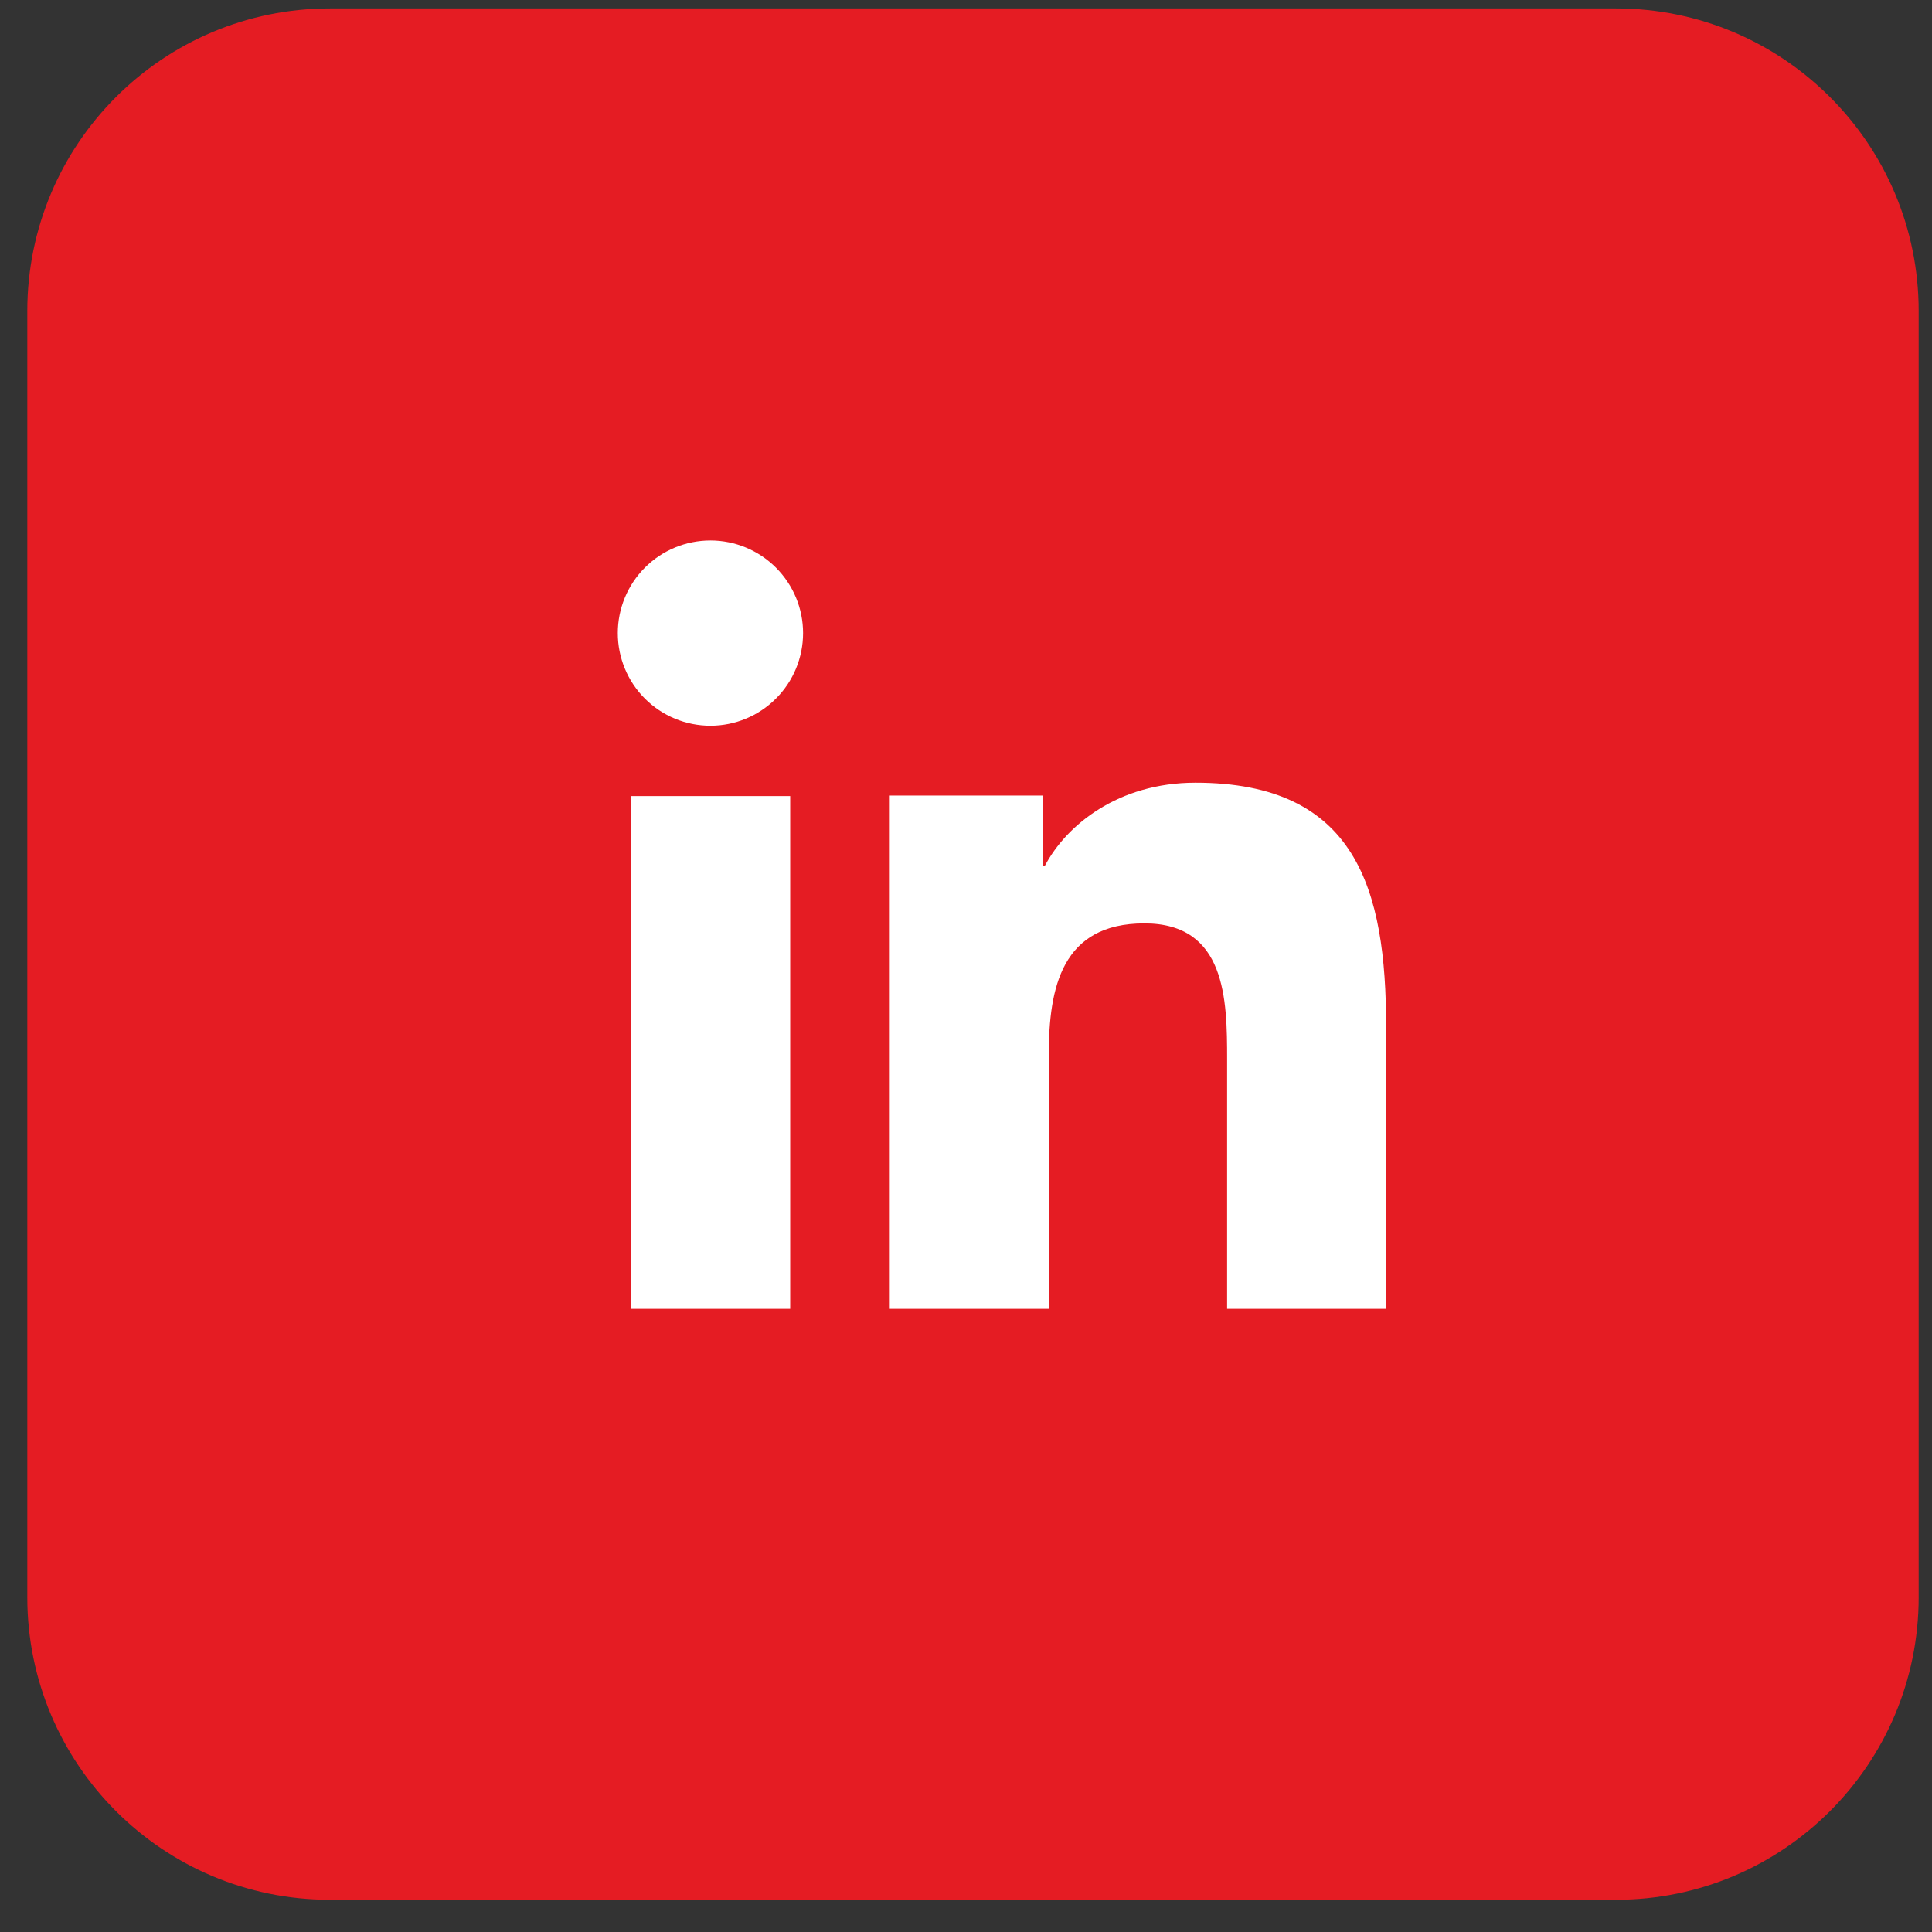
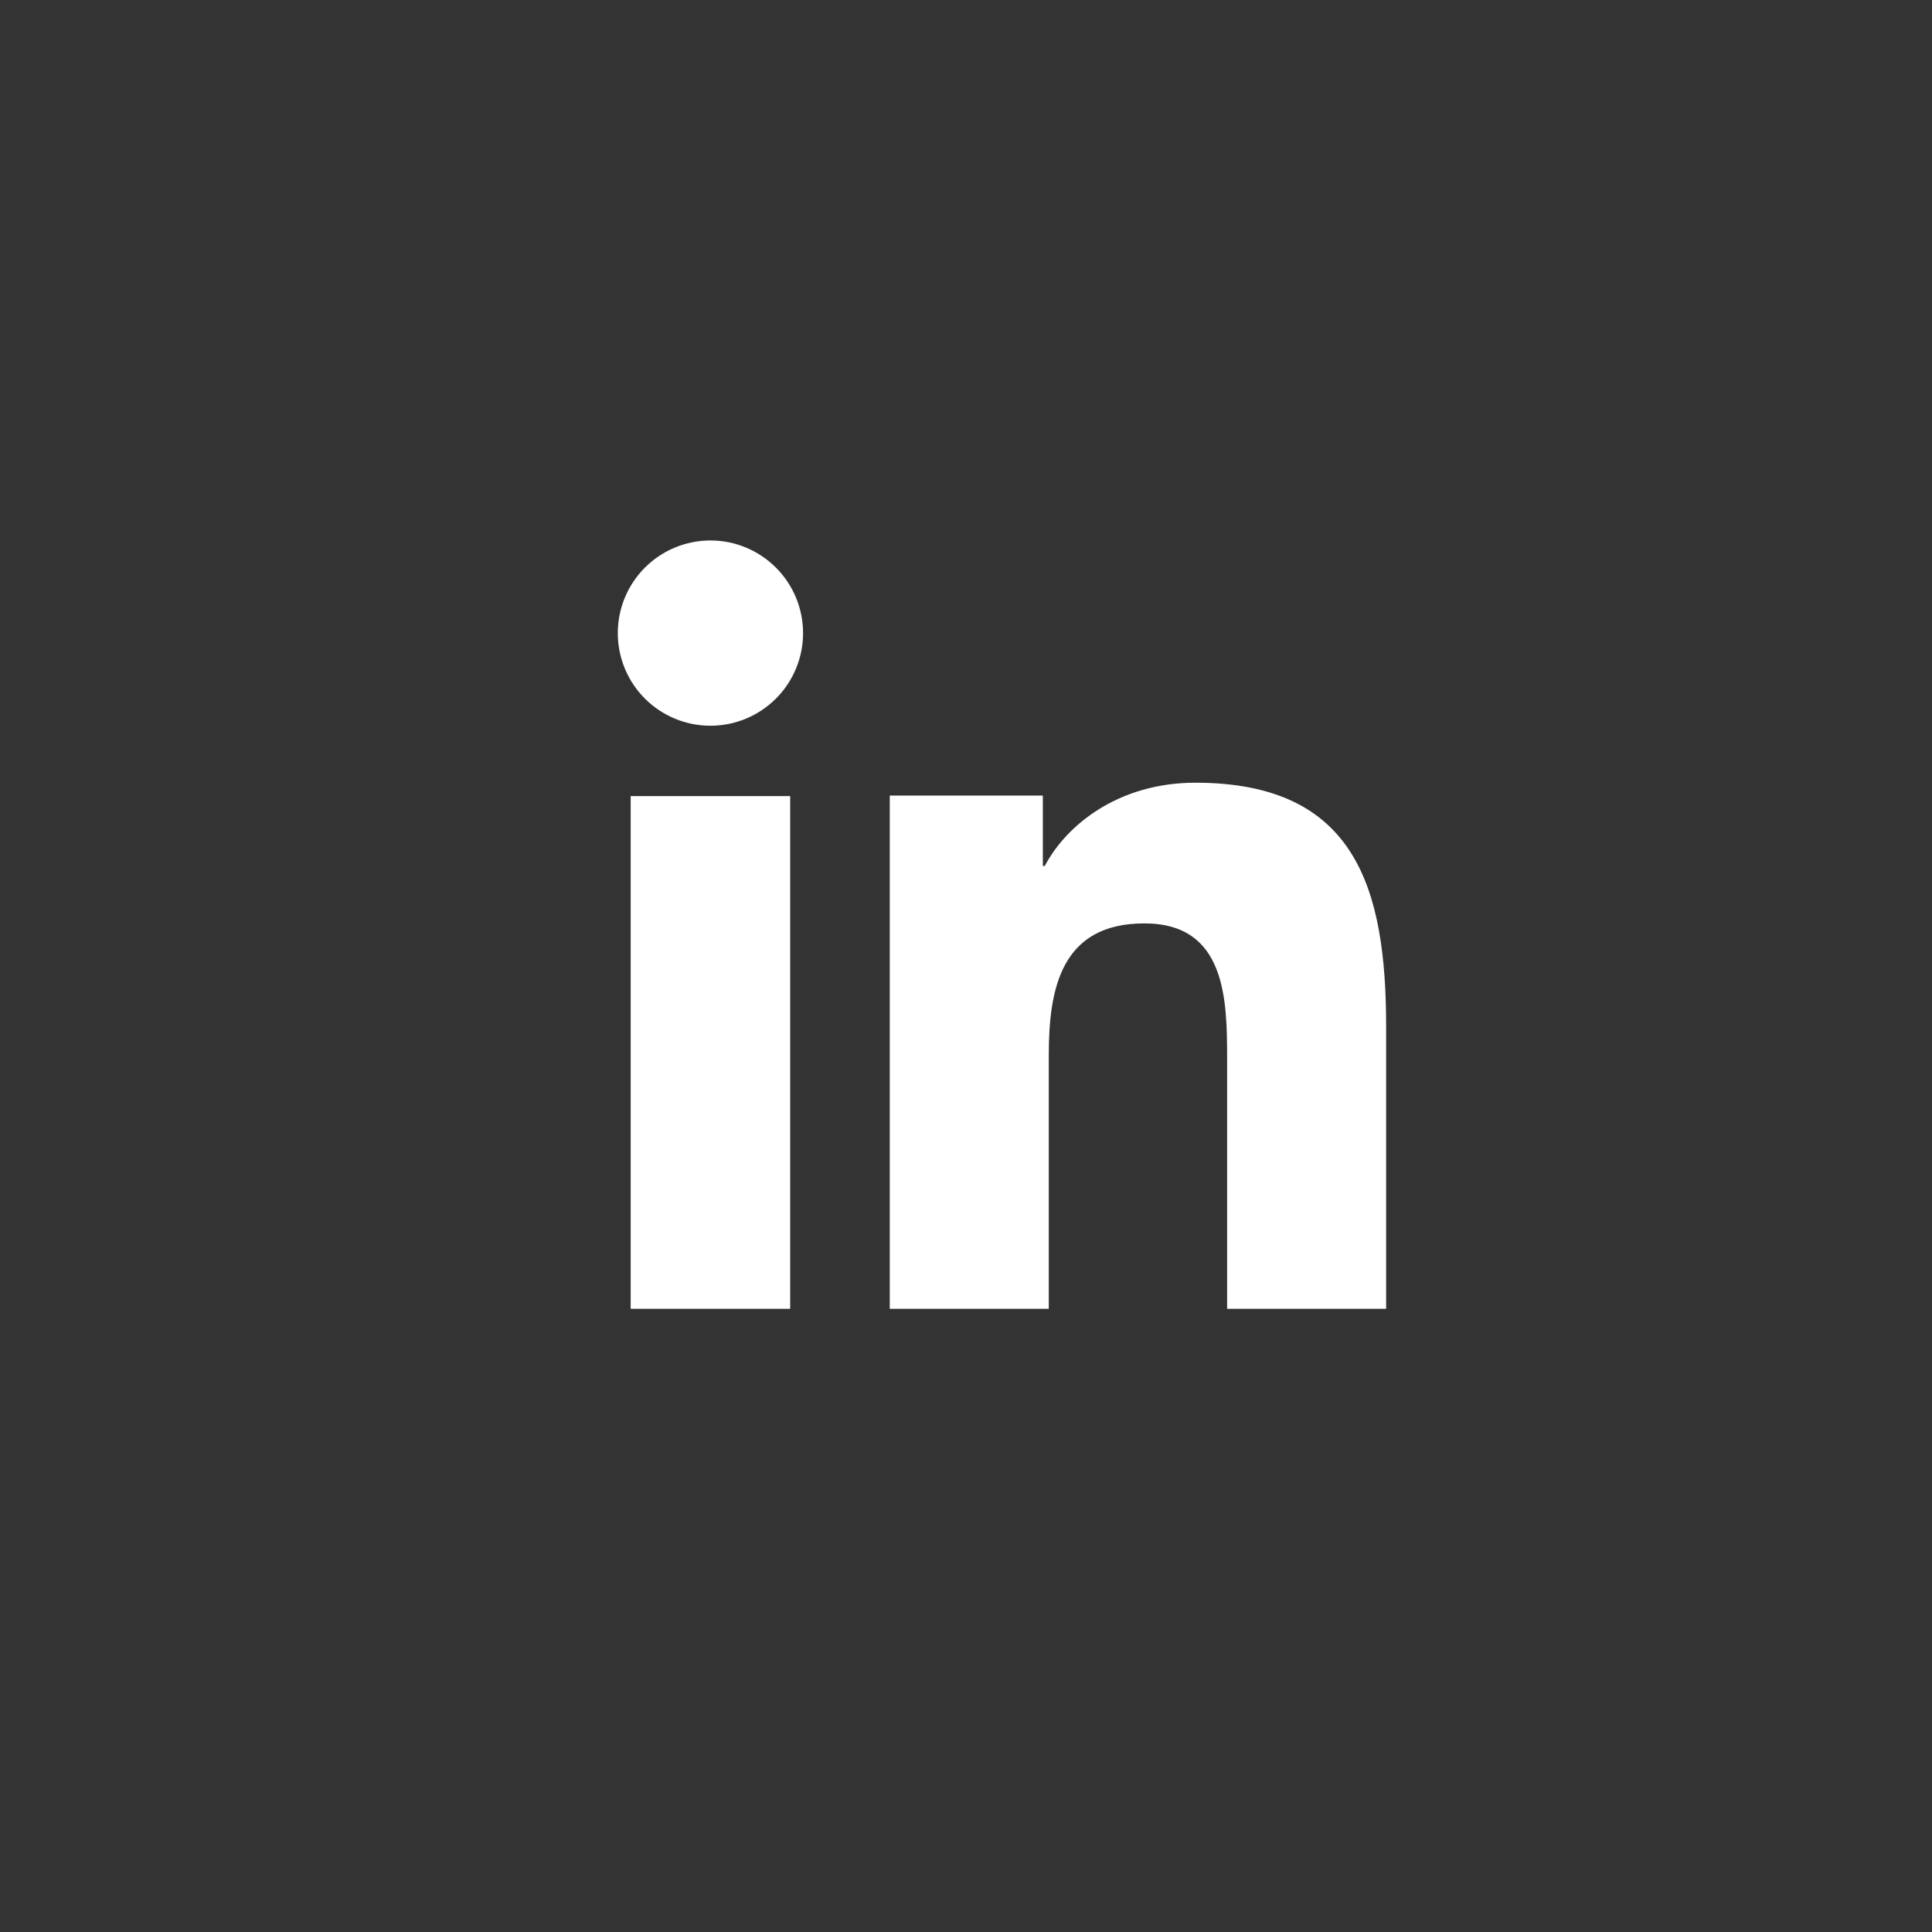
<svg xmlns="http://www.w3.org/2000/svg" width="39" height="39" viewBox="0 0 39 39" fill="none">
  <rect x="0" y="0" width="39" height="39" fill="#333333" stroke="none" />
  <g clip-path="url(#clip0_1825_44840)">
-     <path d="M32.621 0.17H6.661C3.286 0.17 0.551 2.905 0.551 6.28V32.24C0.551 35.614 3.286 38.35 6.661 38.35H32.621C35.995 38.35 38.731 35.614 38.731 32.24V6.28C38.731 2.905 35.995 0.17 32.621 0.17Z" fill="#E51C23" />
    <path d="M27.981 26.42V20.73C27.981 17.95 27.381 15.8 24.131 15.8C22.571 15.8 21.521 16.66 21.091 17.48H21.051V16.06H17.961V26.42H21.171V21.29C21.171 19.94 21.431 18.64 23.101 18.64C24.751 18.64 24.771 20.18 24.771 21.38V26.42H27.981ZM12.731 16.07H15.951V26.42H12.731V16.07ZM14.341 10.91C13.845 10.91 13.369 11.107 13.018 11.458C12.668 11.809 12.471 12.284 12.471 12.78C12.471 13.276 12.668 13.752 13.018 14.102C13.369 14.453 13.845 14.65 14.341 14.65C14.837 14.65 15.312 14.453 15.663 14.102C16.014 13.752 16.211 13.276 16.211 12.78C16.211 12.284 16.014 11.809 15.663 11.458C15.312 11.107 14.837 10.91 14.341 10.91Z" fill="white" />
  </g>
  <defs>
    <clipPath id="clip0_1825_44840">
      <rect width="39" height="39" fill="white" />
    </clipPath>
  </defs>
</svg>